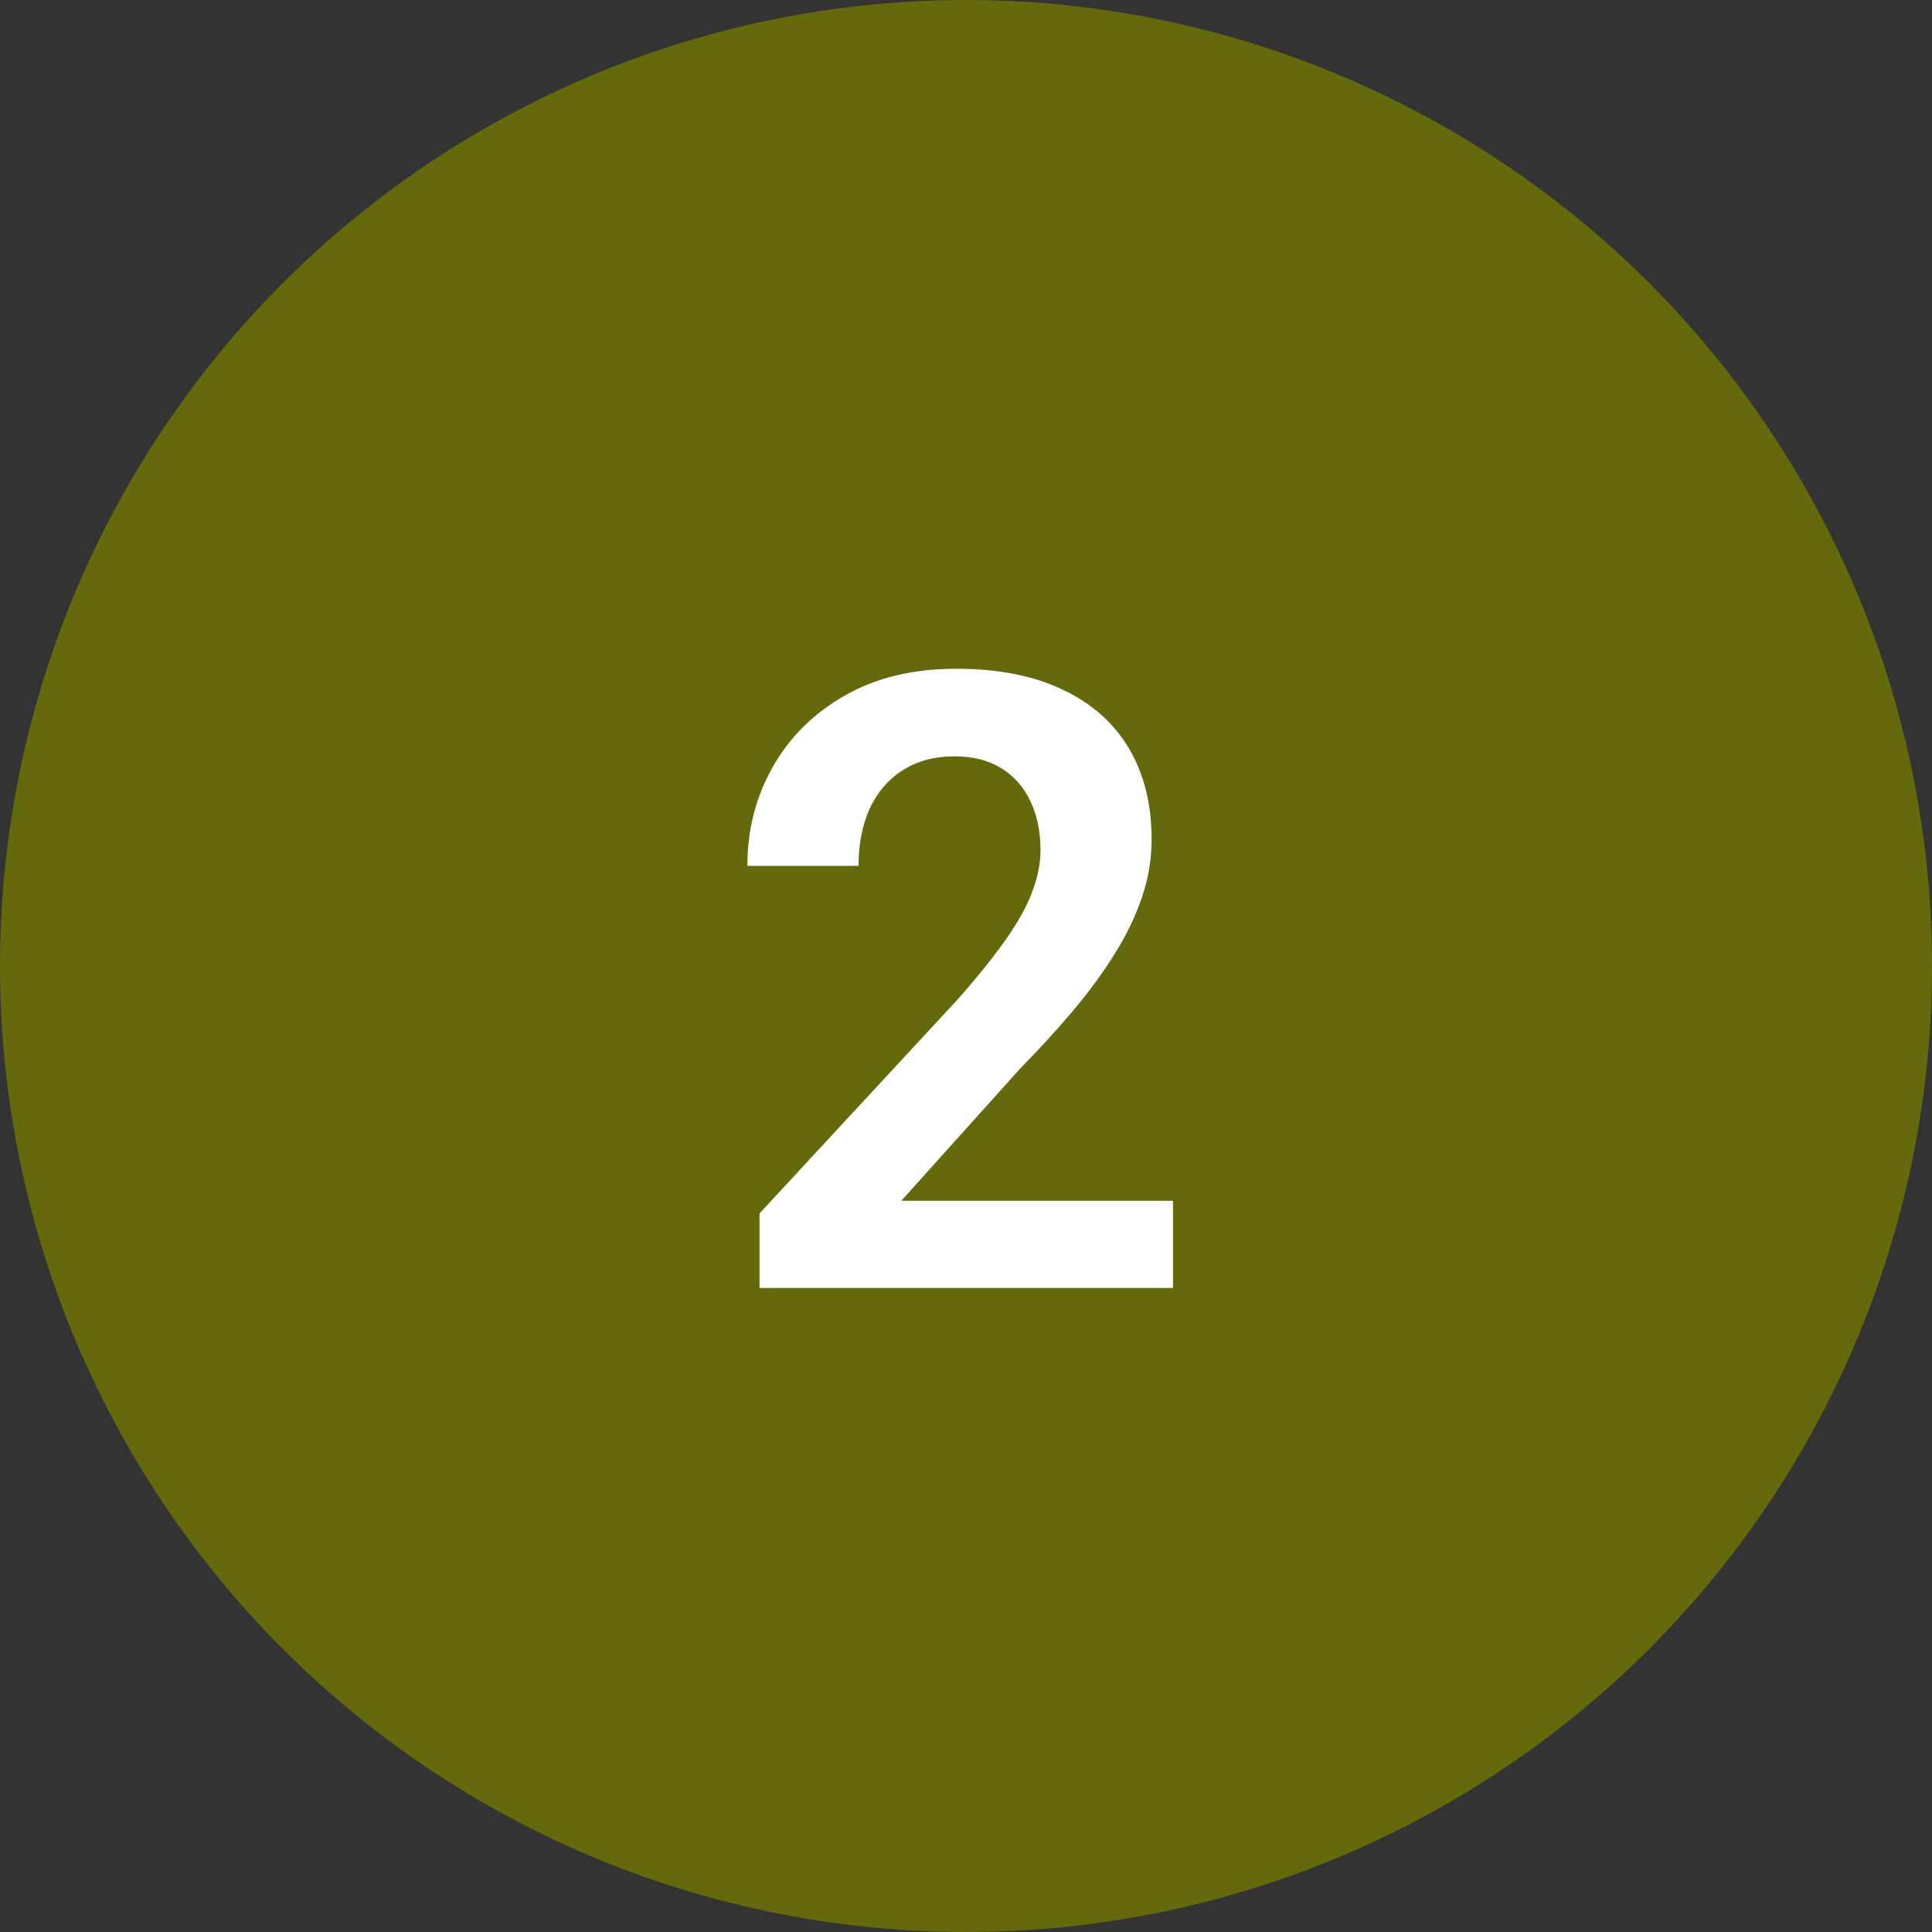
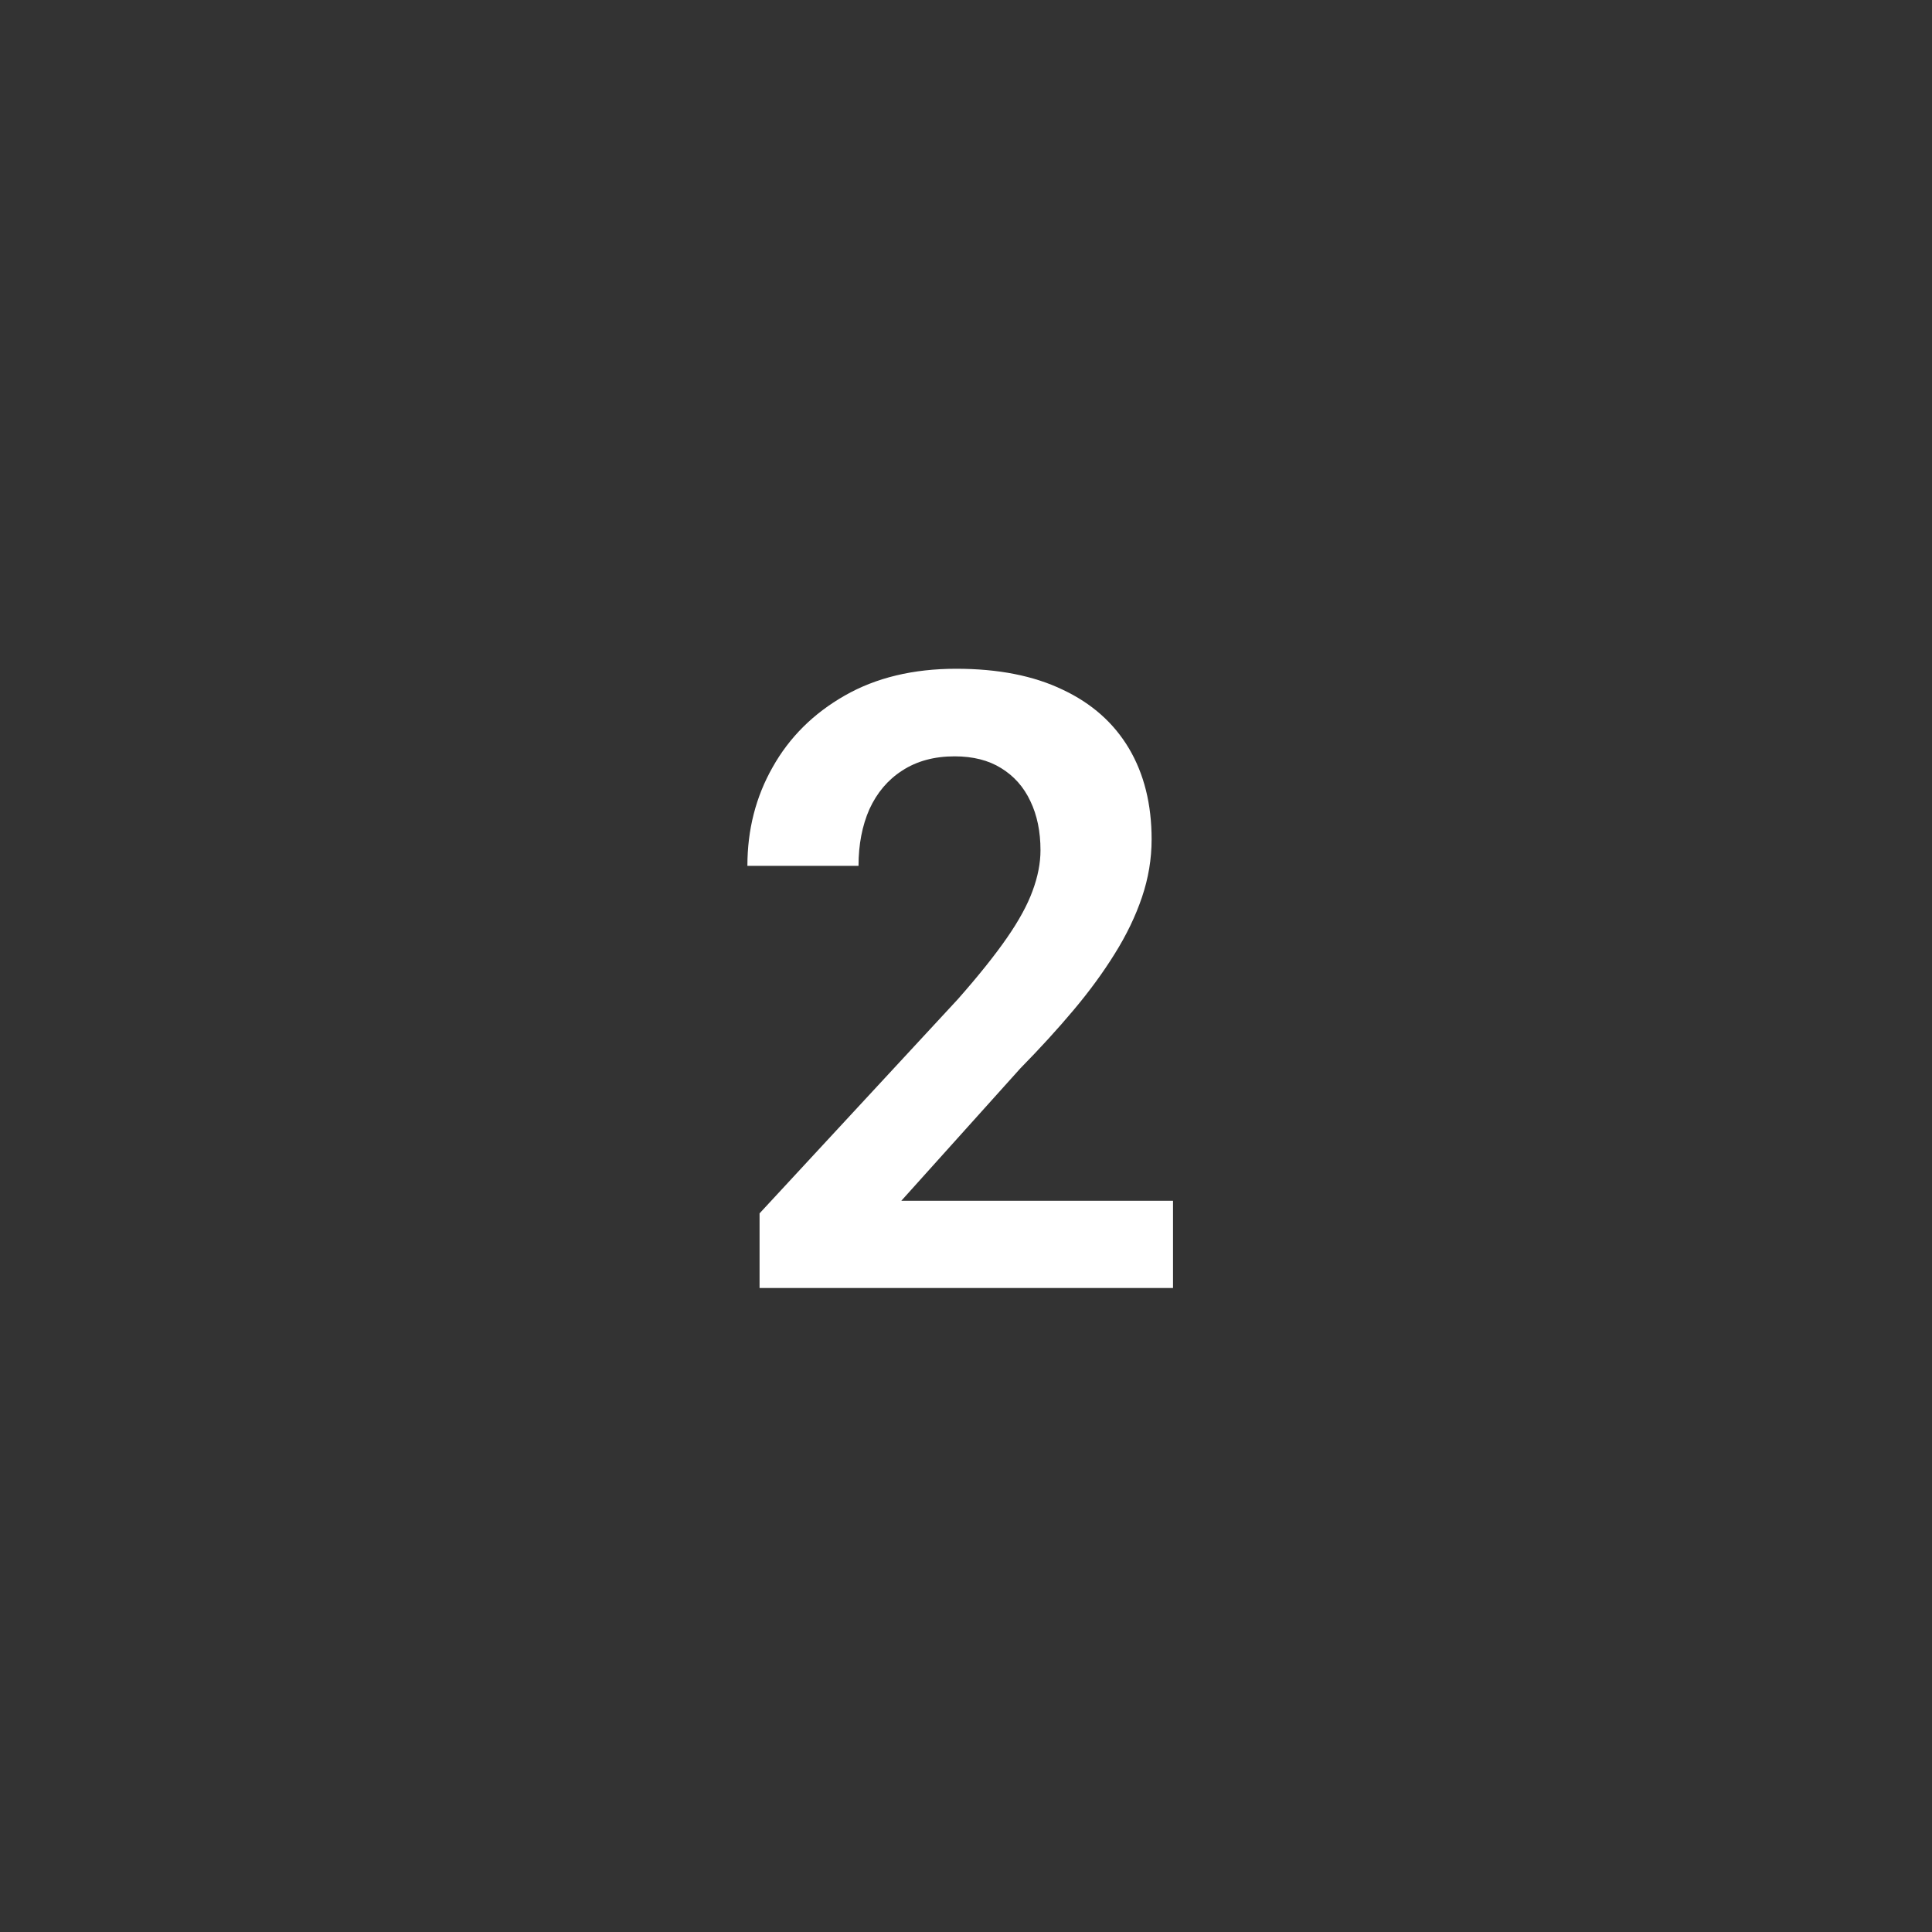
<svg xmlns="http://www.w3.org/2000/svg" fill="none" viewBox="0 0 27 27" height="27" width="27">
  <rect x="0" y="0" width="27" height="27" fill="#333333" stroke="none" />
-   <circle fill="#64690C" r="13.5" cy="13.5" cx="13.5" />
  <path fill="white" d="M16.393 16.781V18H10.615V16.957L13.387 13.963C13.676 13.635 13.904 13.35 14.072 13.107C14.24 12.865 14.359 12.646 14.43 12.451C14.504 12.252 14.541 12.062 14.541 11.883C14.541 11.621 14.494 11.393 14.4 11.197C14.307 10.998 14.17 10.844 13.99 10.734C13.815 10.625 13.598 10.57 13.34 10.57C13.055 10.57 12.81 10.637 12.607 10.77C12.408 10.898 12.256 11.078 12.15 11.309C12.049 11.539 11.998 11.803 11.998 12.1H10.445C10.445 11.596 10.562 11.137 10.797 10.723C11.031 10.305 11.367 9.971 11.805 9.721C12.242 9.471 12.762 9.346 13.363 9.346C13.949 9.346 14.445 9.443 14.852 9.639C15.258 9.83 15.566 10.104 15.777 10.459C15.988 10.815 16.094 11.238 16.094 11.73C16.094 12.004 16.049 12.273 15.959 12.539C15.869 12.805 15.742 13.068 15.578 13.33C15.418 13.588 15.227 13.85 15.004 14.115C14.781 14.381 14.533 14.652 14.26 14.93L12.596 16.781H16.393Z" />
</svg>